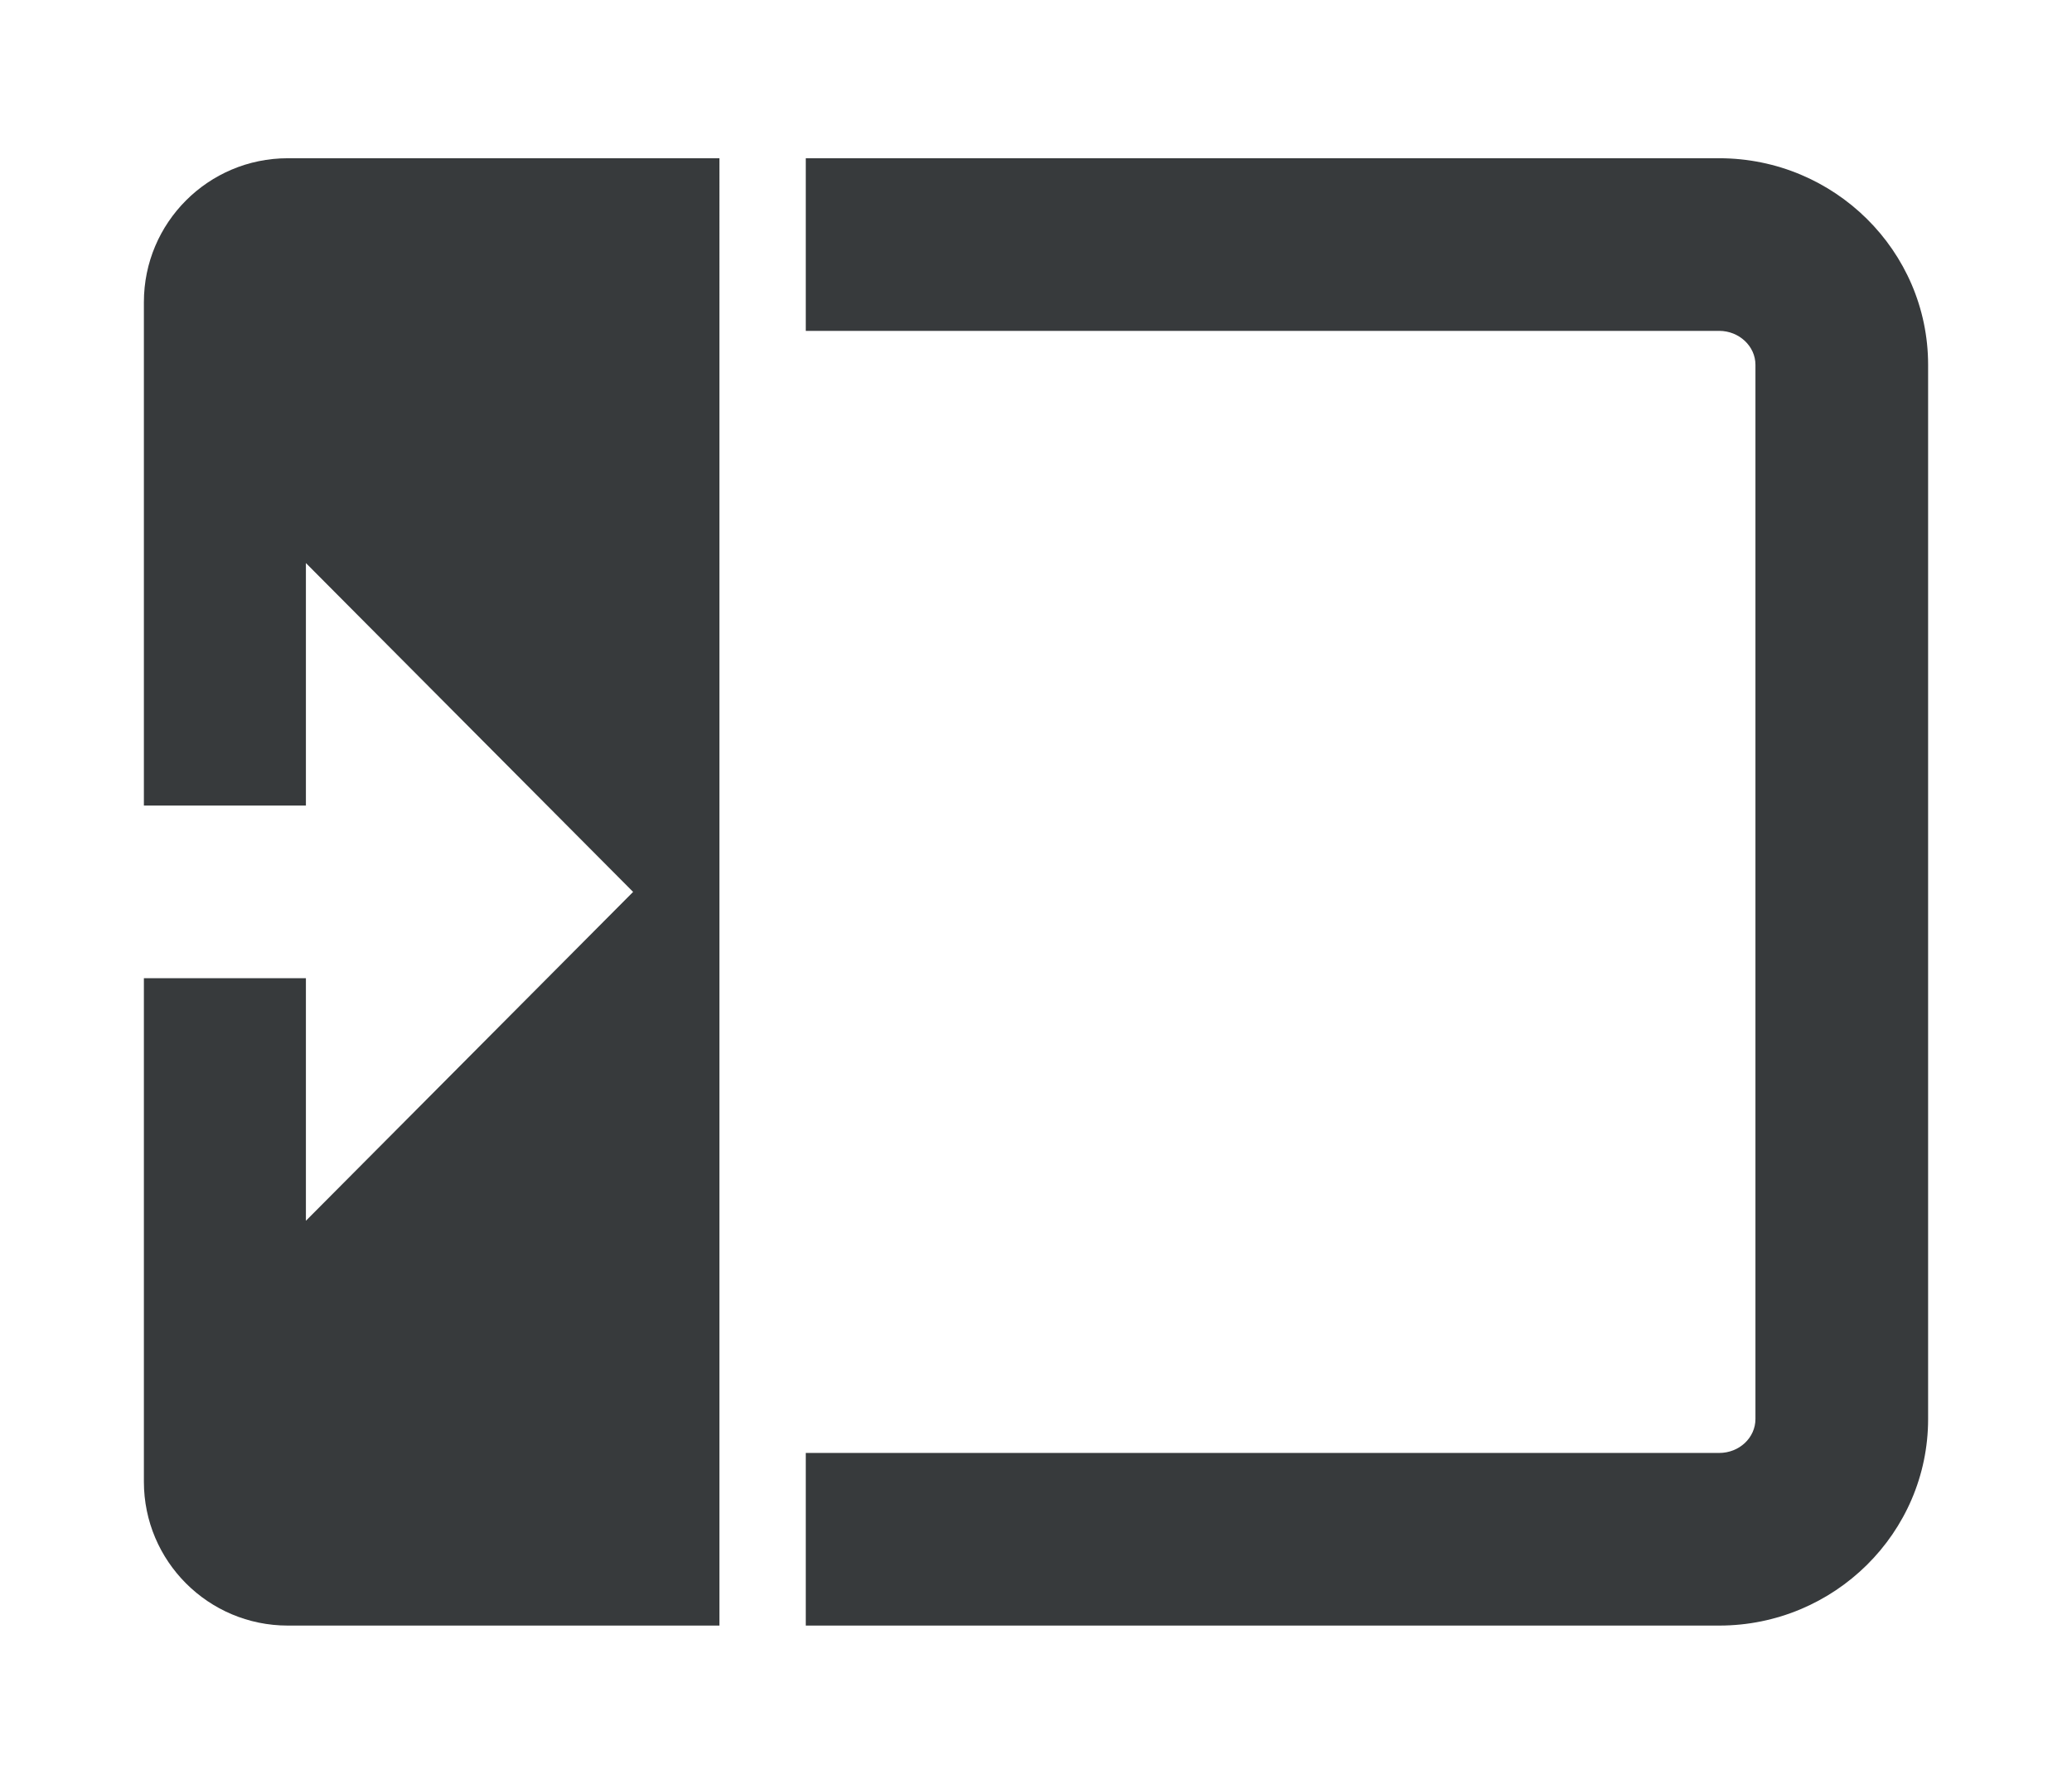
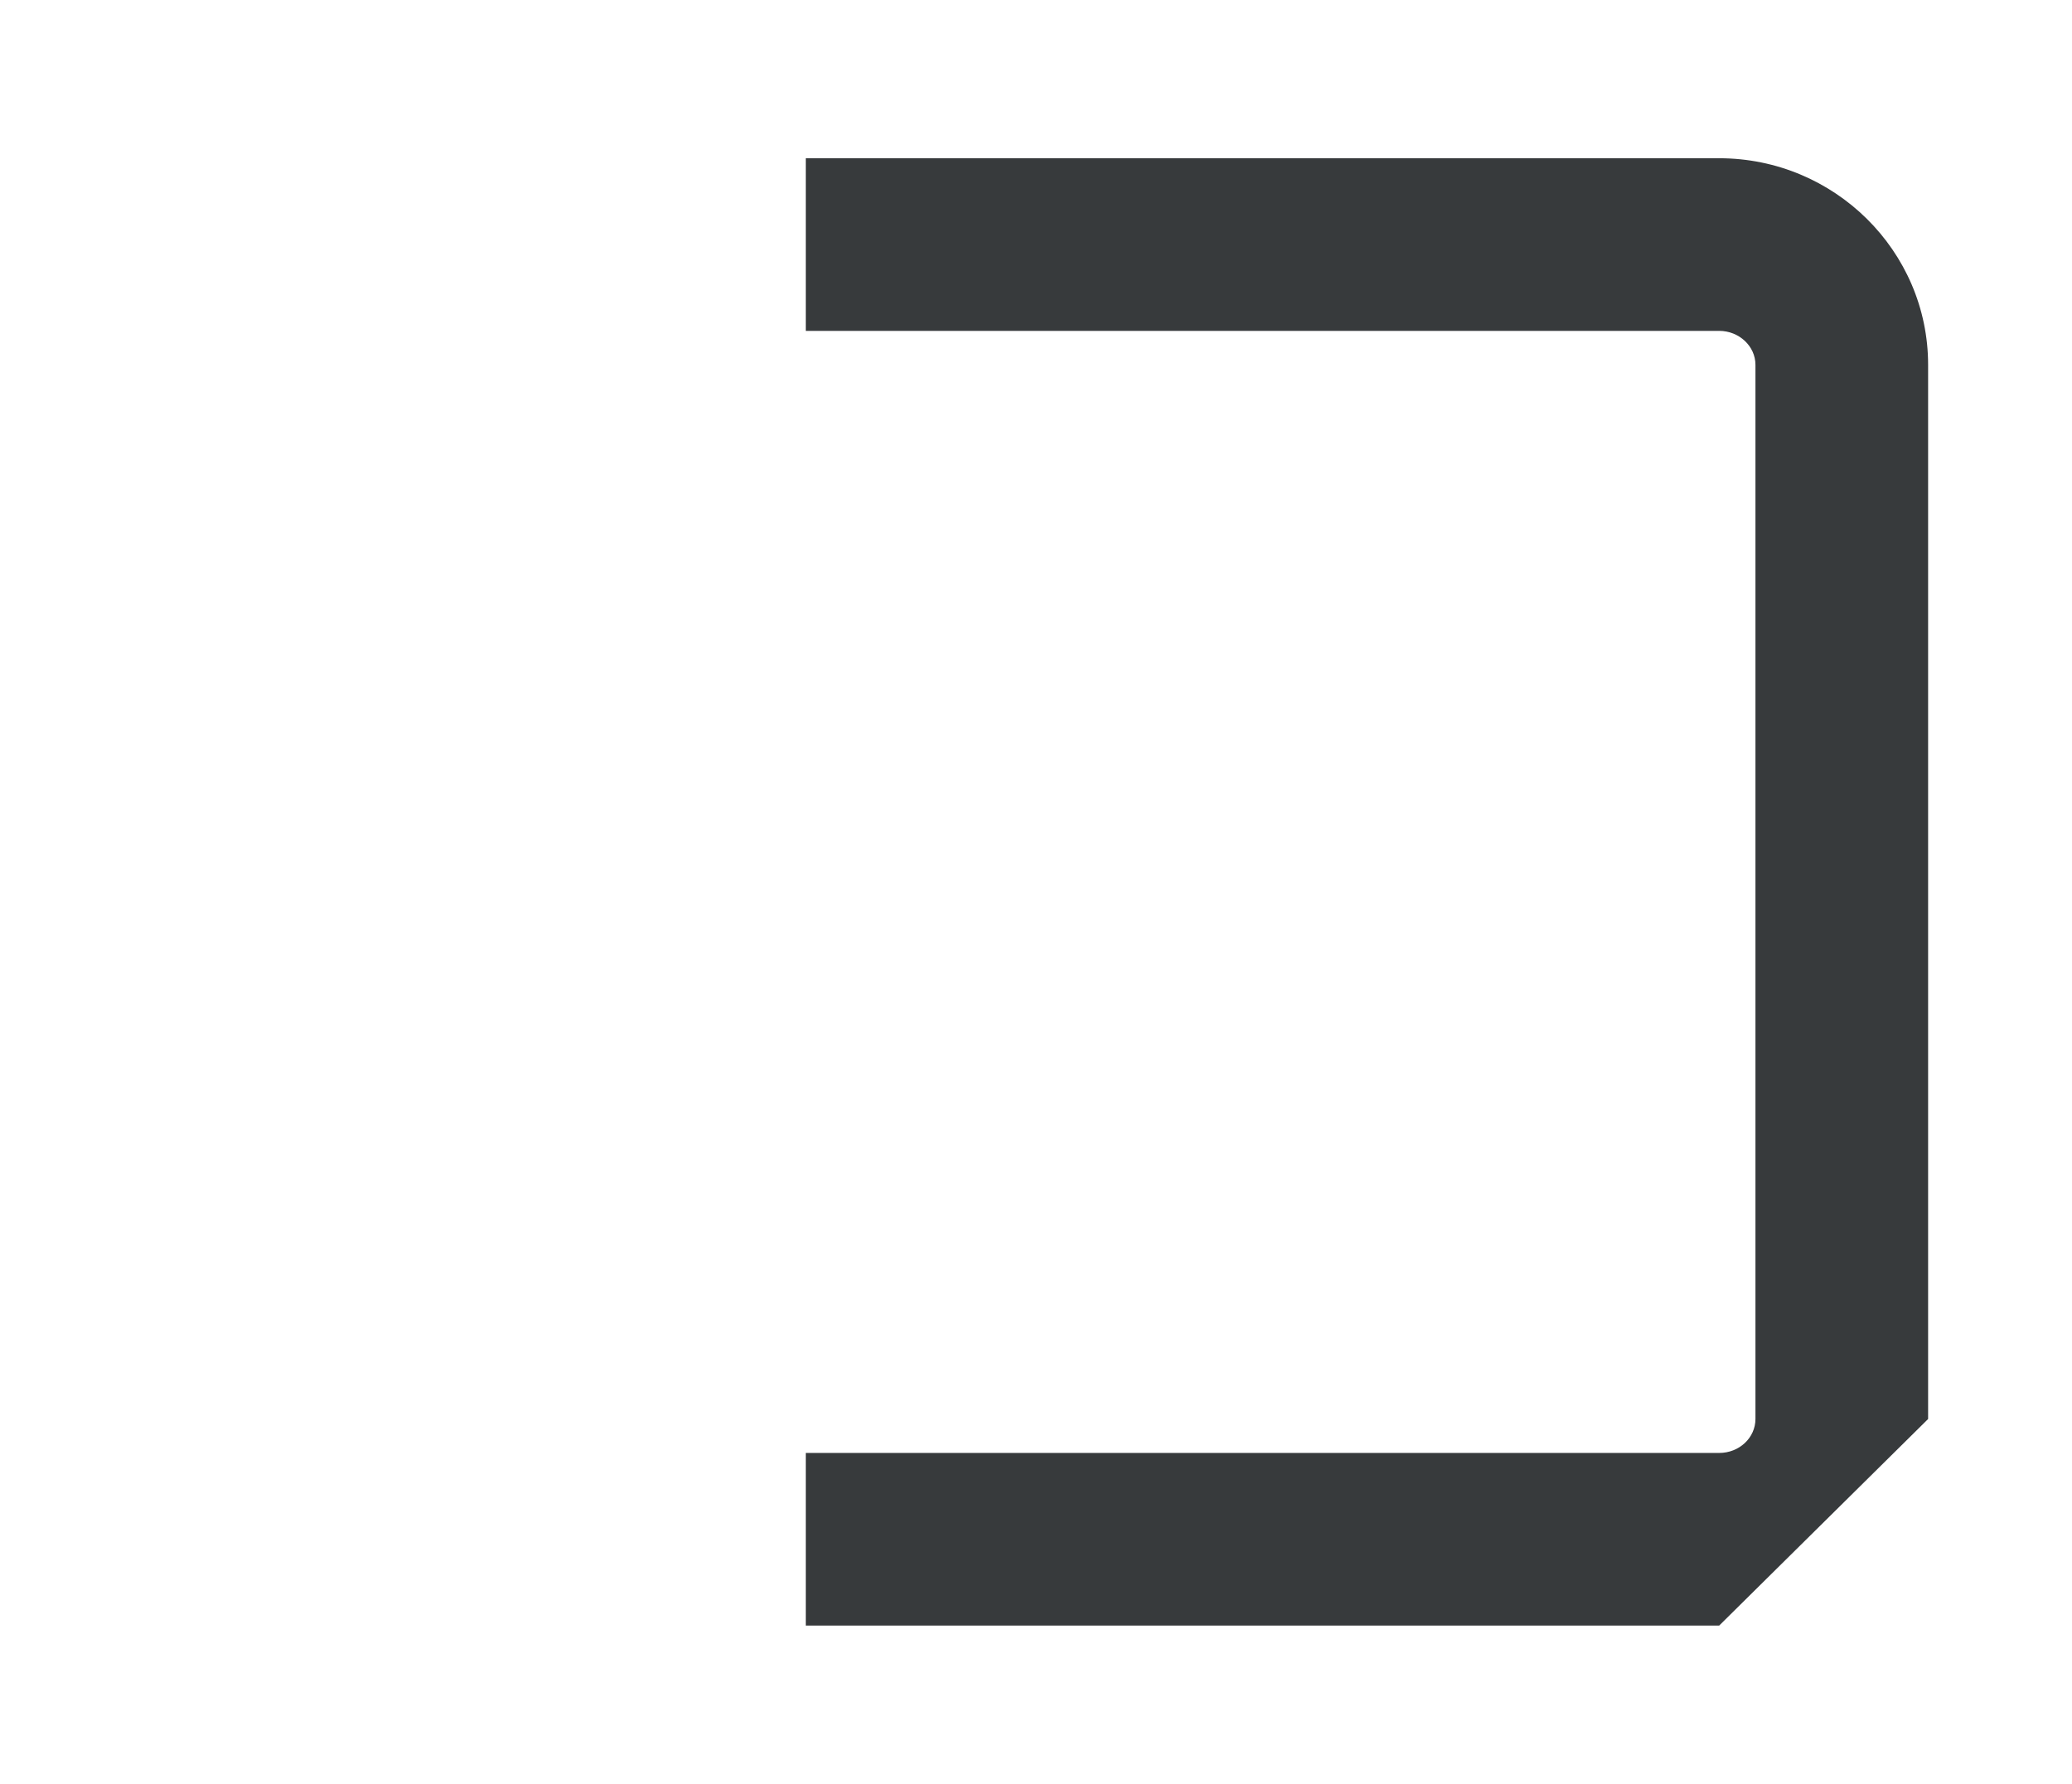
<svg xmlns="http://www.w3.org/2000/svg" viewBox="0 0 72 62">
  <defs>
    <style>.c{fill:#373a3c;}</style>
  </defs>
  <g id="a" />
  <g id="b">
    <g>
-       <path class="c" d="M59.74,56.5H28v-6h31.74c.7,0,1.26-.53,1.26-1.18V12.68c0-.65-.57-1.18-1.26-1.18H28V5.5h31.74c4,0,7.26,3.22,7.26,7.18V49.32c0,3.96-3.26,7.18-7.26,7.18Z" />
-       <path class="c" d="M5,34v17.5c0,2.76,2.24,5,5,5h15V5.5H10c-2.76,0-5,2.24-5,5V28h5.63v-8.43l11.37,11.43-11.37,11.43v-8.43H5Z" />
+       <path class="c" d="M59.74,56.5H28v-6h31.74c.7,0,1.26-.53,1.26-1.18V12.68c0-.65-.57-1.18-1.26-1.18H28V5.5h31.74c4,0,7.26,3.22,7.26,7.18V49.32Z" />
    </g>
  </g>
</svg>